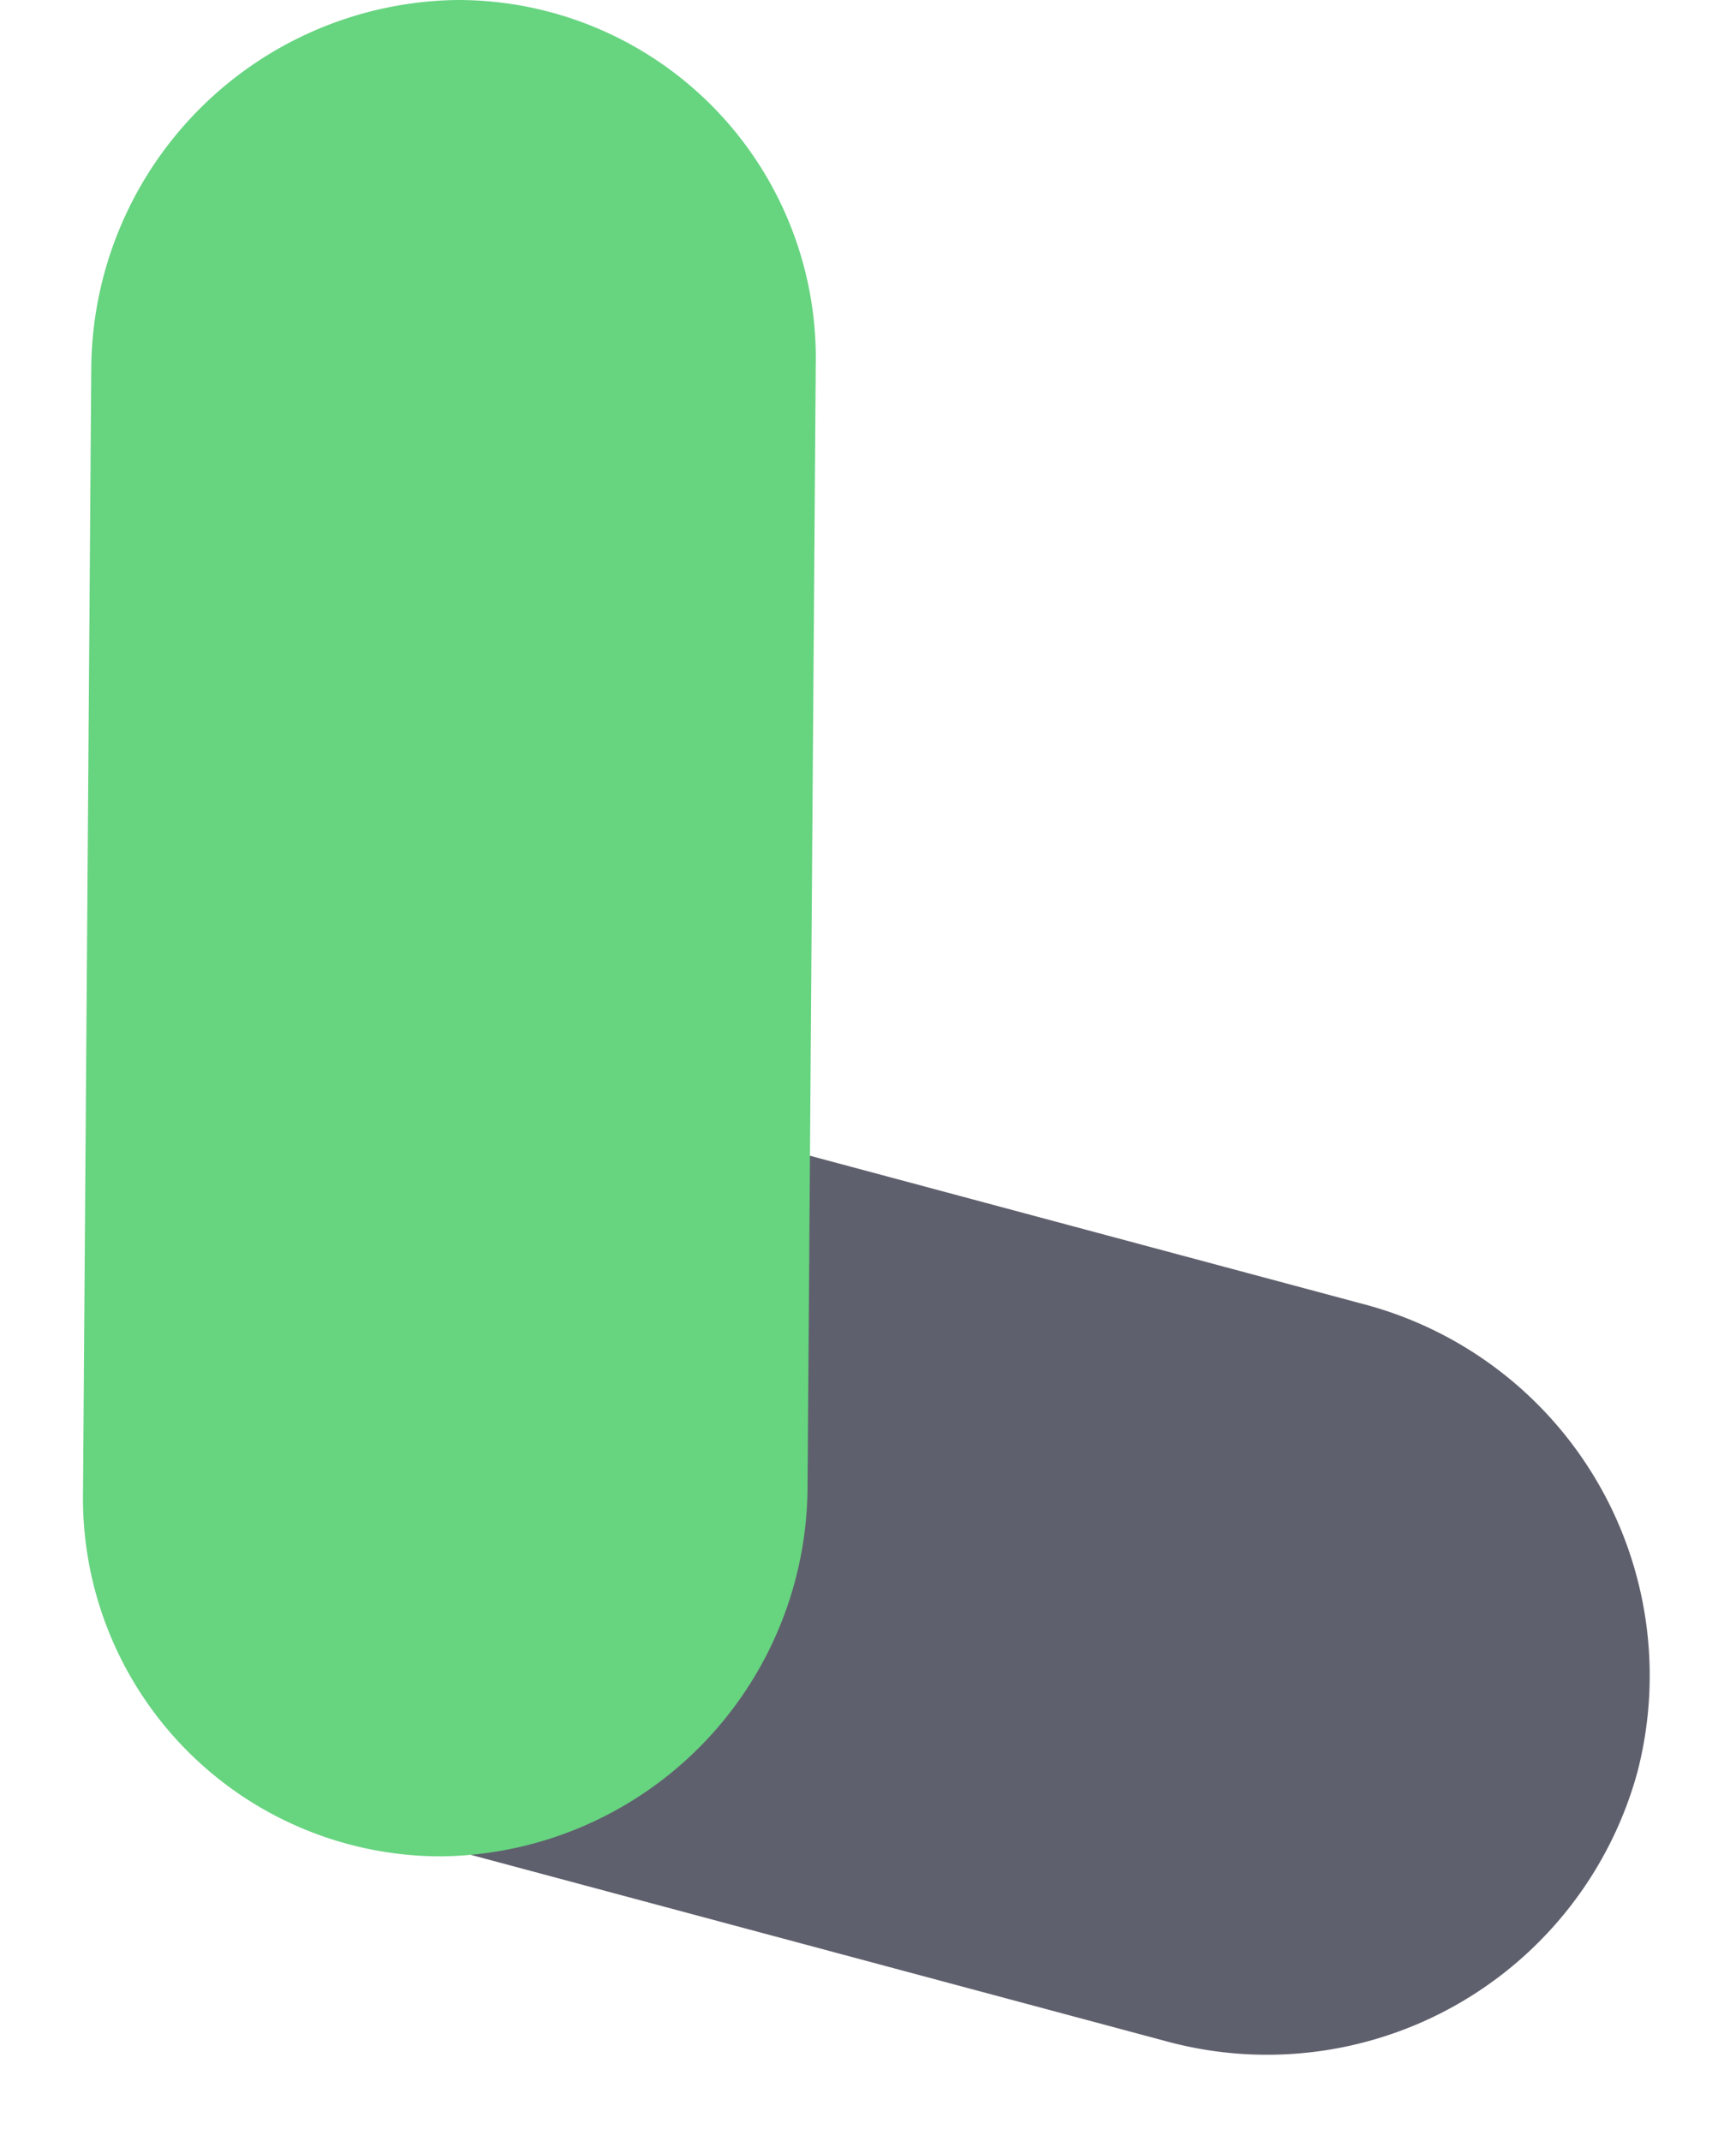
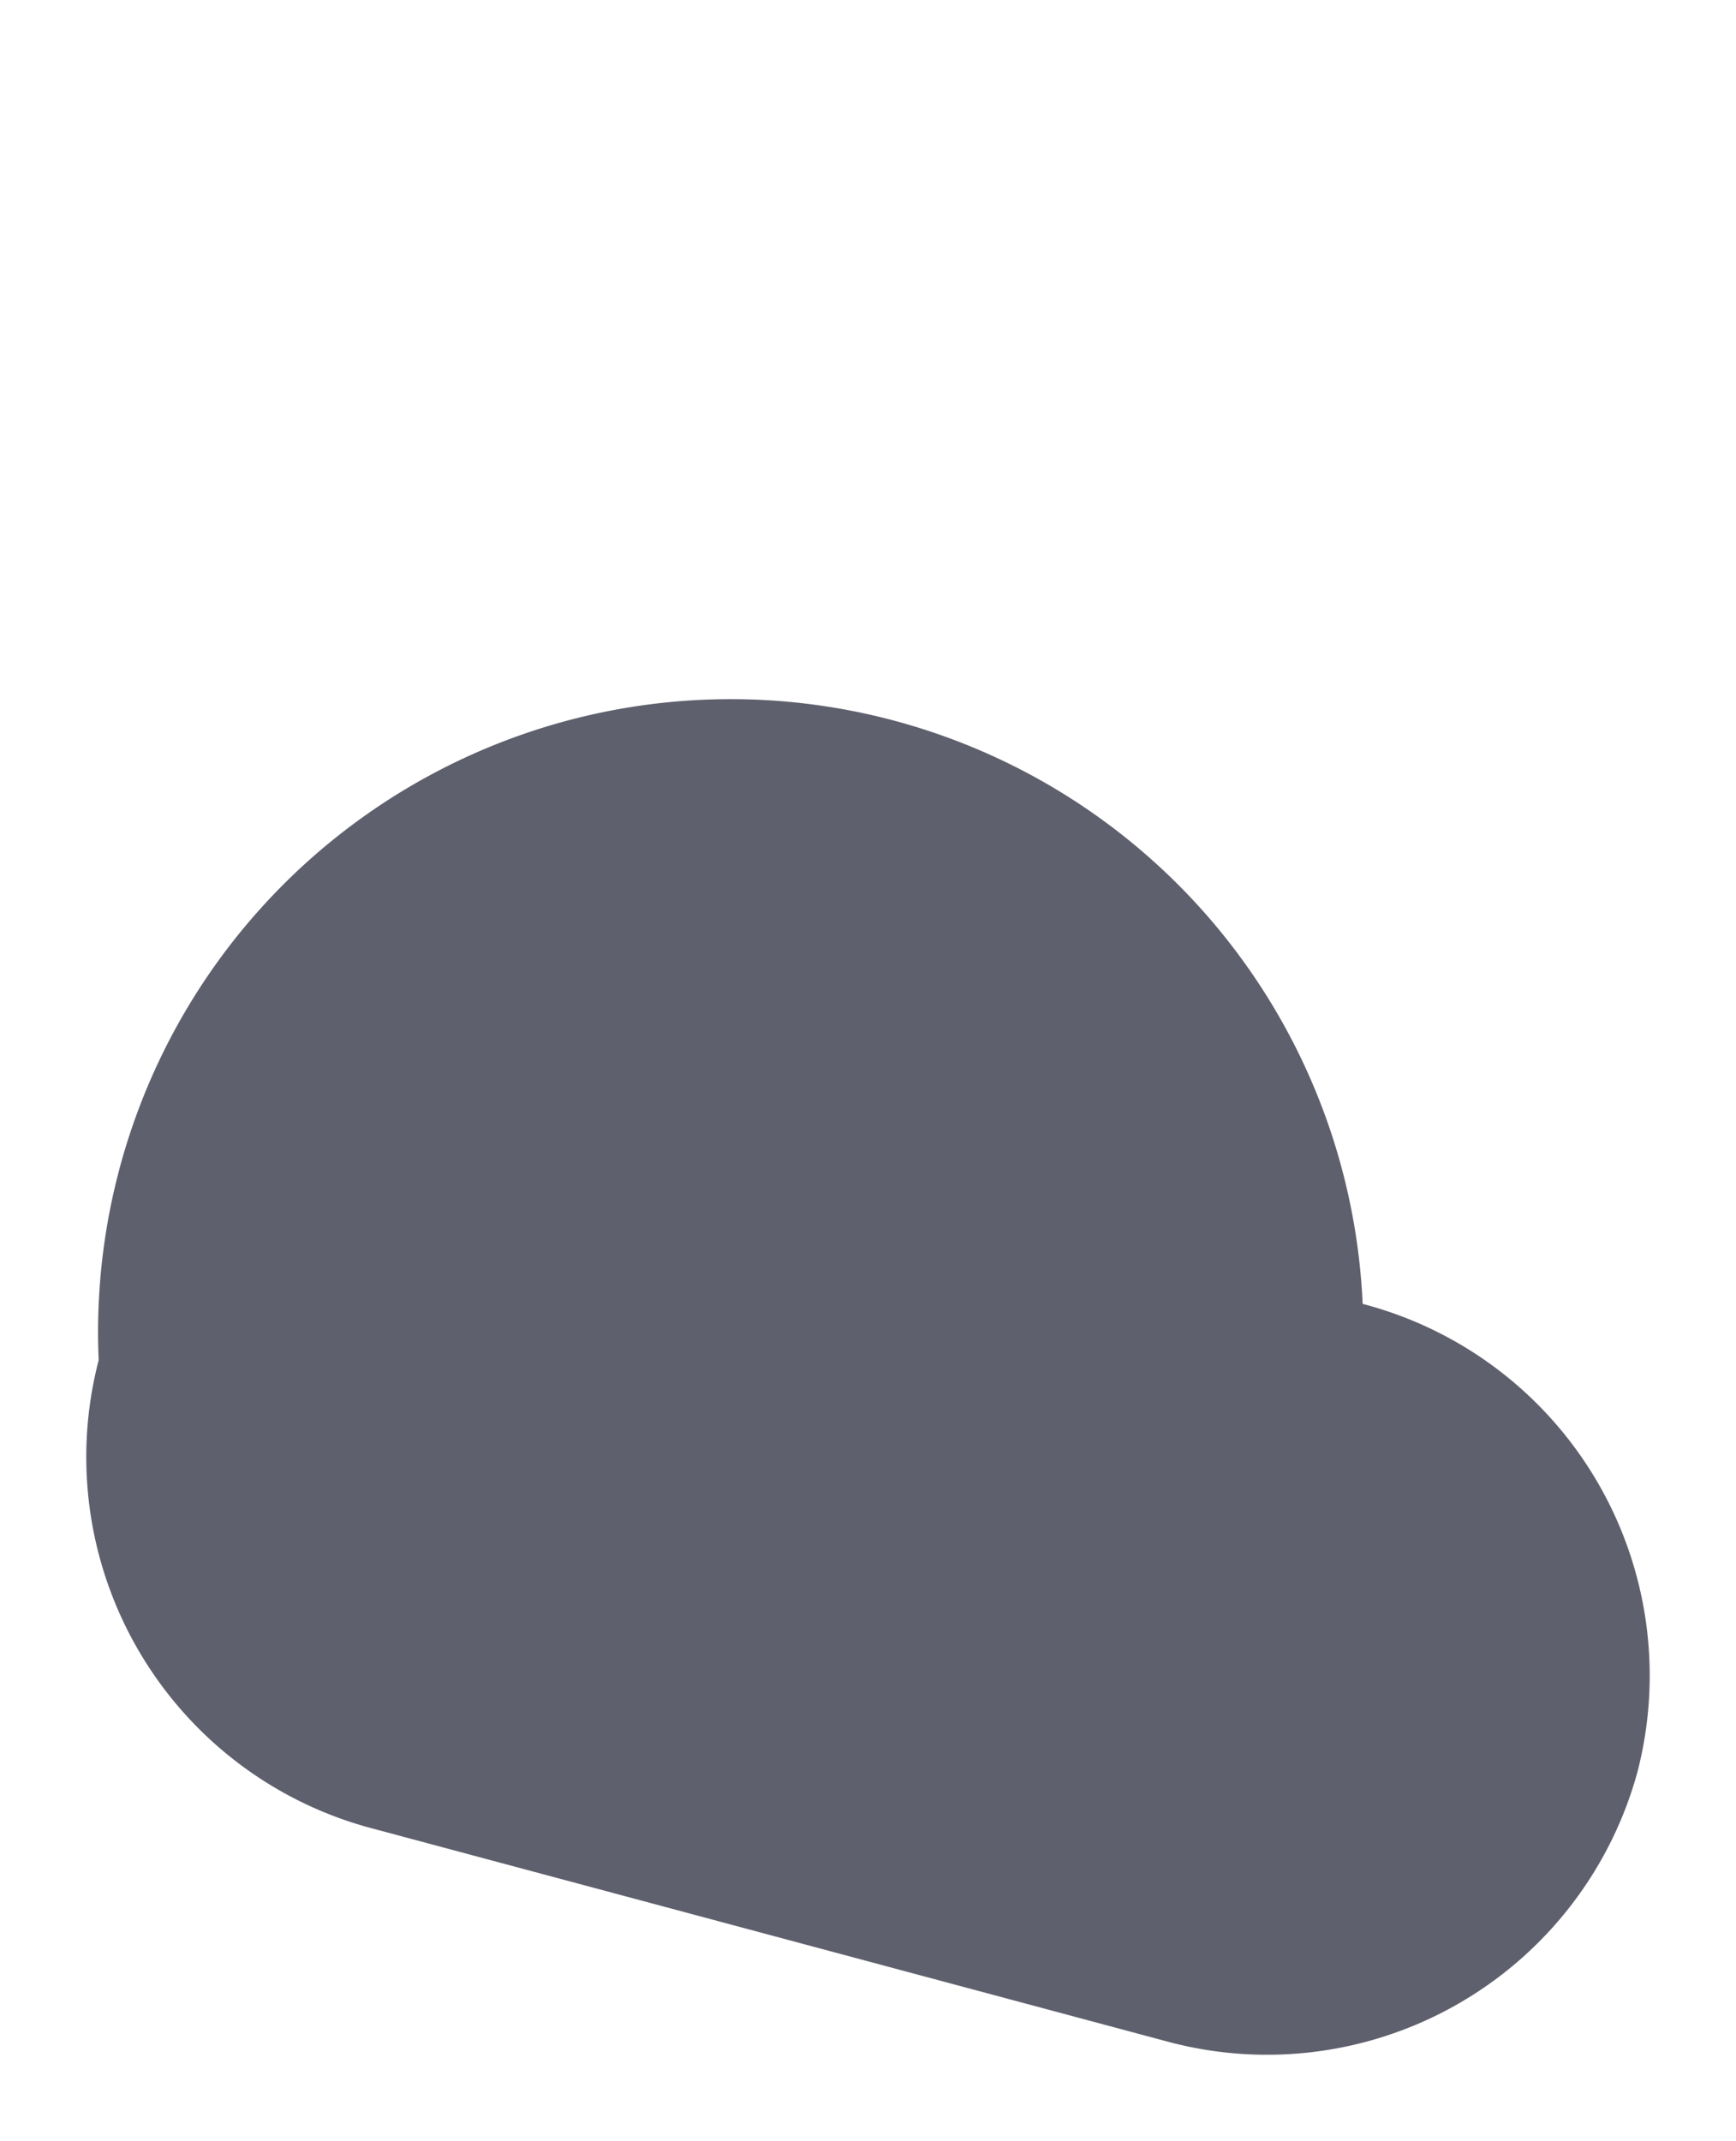
<svg xmlns="http://www.w3.org/2000/svg" viewBox="0 0 67.604 83.345">
  <defs>
    <style>.a{fill:#5f606d;}.b{fill:#67d480;}</style>
  </defs>
  <g transform="translate(1486.042 911.599) rotate(135)">
-     <path class="a" d="M0,15.052V46.975A14.957,14.957,0,0,0,14.854,62.03h0A14.954,14.954,0,0,0,29.705,46.975V15.052A14.952,14.952,0,0,0,14.854,0h0A14.954,14.954,0,0,0,0,15.052Z" transform="translate(397.034 1608.94) rotate(-30)" />
-     <path class="b" d="M.321,14.367,0,58.1A13.941,13.941,0,0,0,14,72.261h0A14.44,14.44,0,0,0,28.215,57.892l.32-43.732A13.936,13.936,0,0,0,14.534,0h0A14.44,14.44,0,0,0,.321,14.367Z" transform="translate(403.907 1693.102) rotate(-135)" />
+     <path class="a" d="M0,15.052A14.957,14.957,0,0,0,14.854,62.03h0A14.954,14.954,0,0,0,29.705,46.975V15.052A14.952,14.952,0,0,0,14.854,0h0A14.954,14.954,0,0,0,0,15.052Z" transform="translate(397.034 1608.94) rotate(-30)" />
  </g>
</svg>